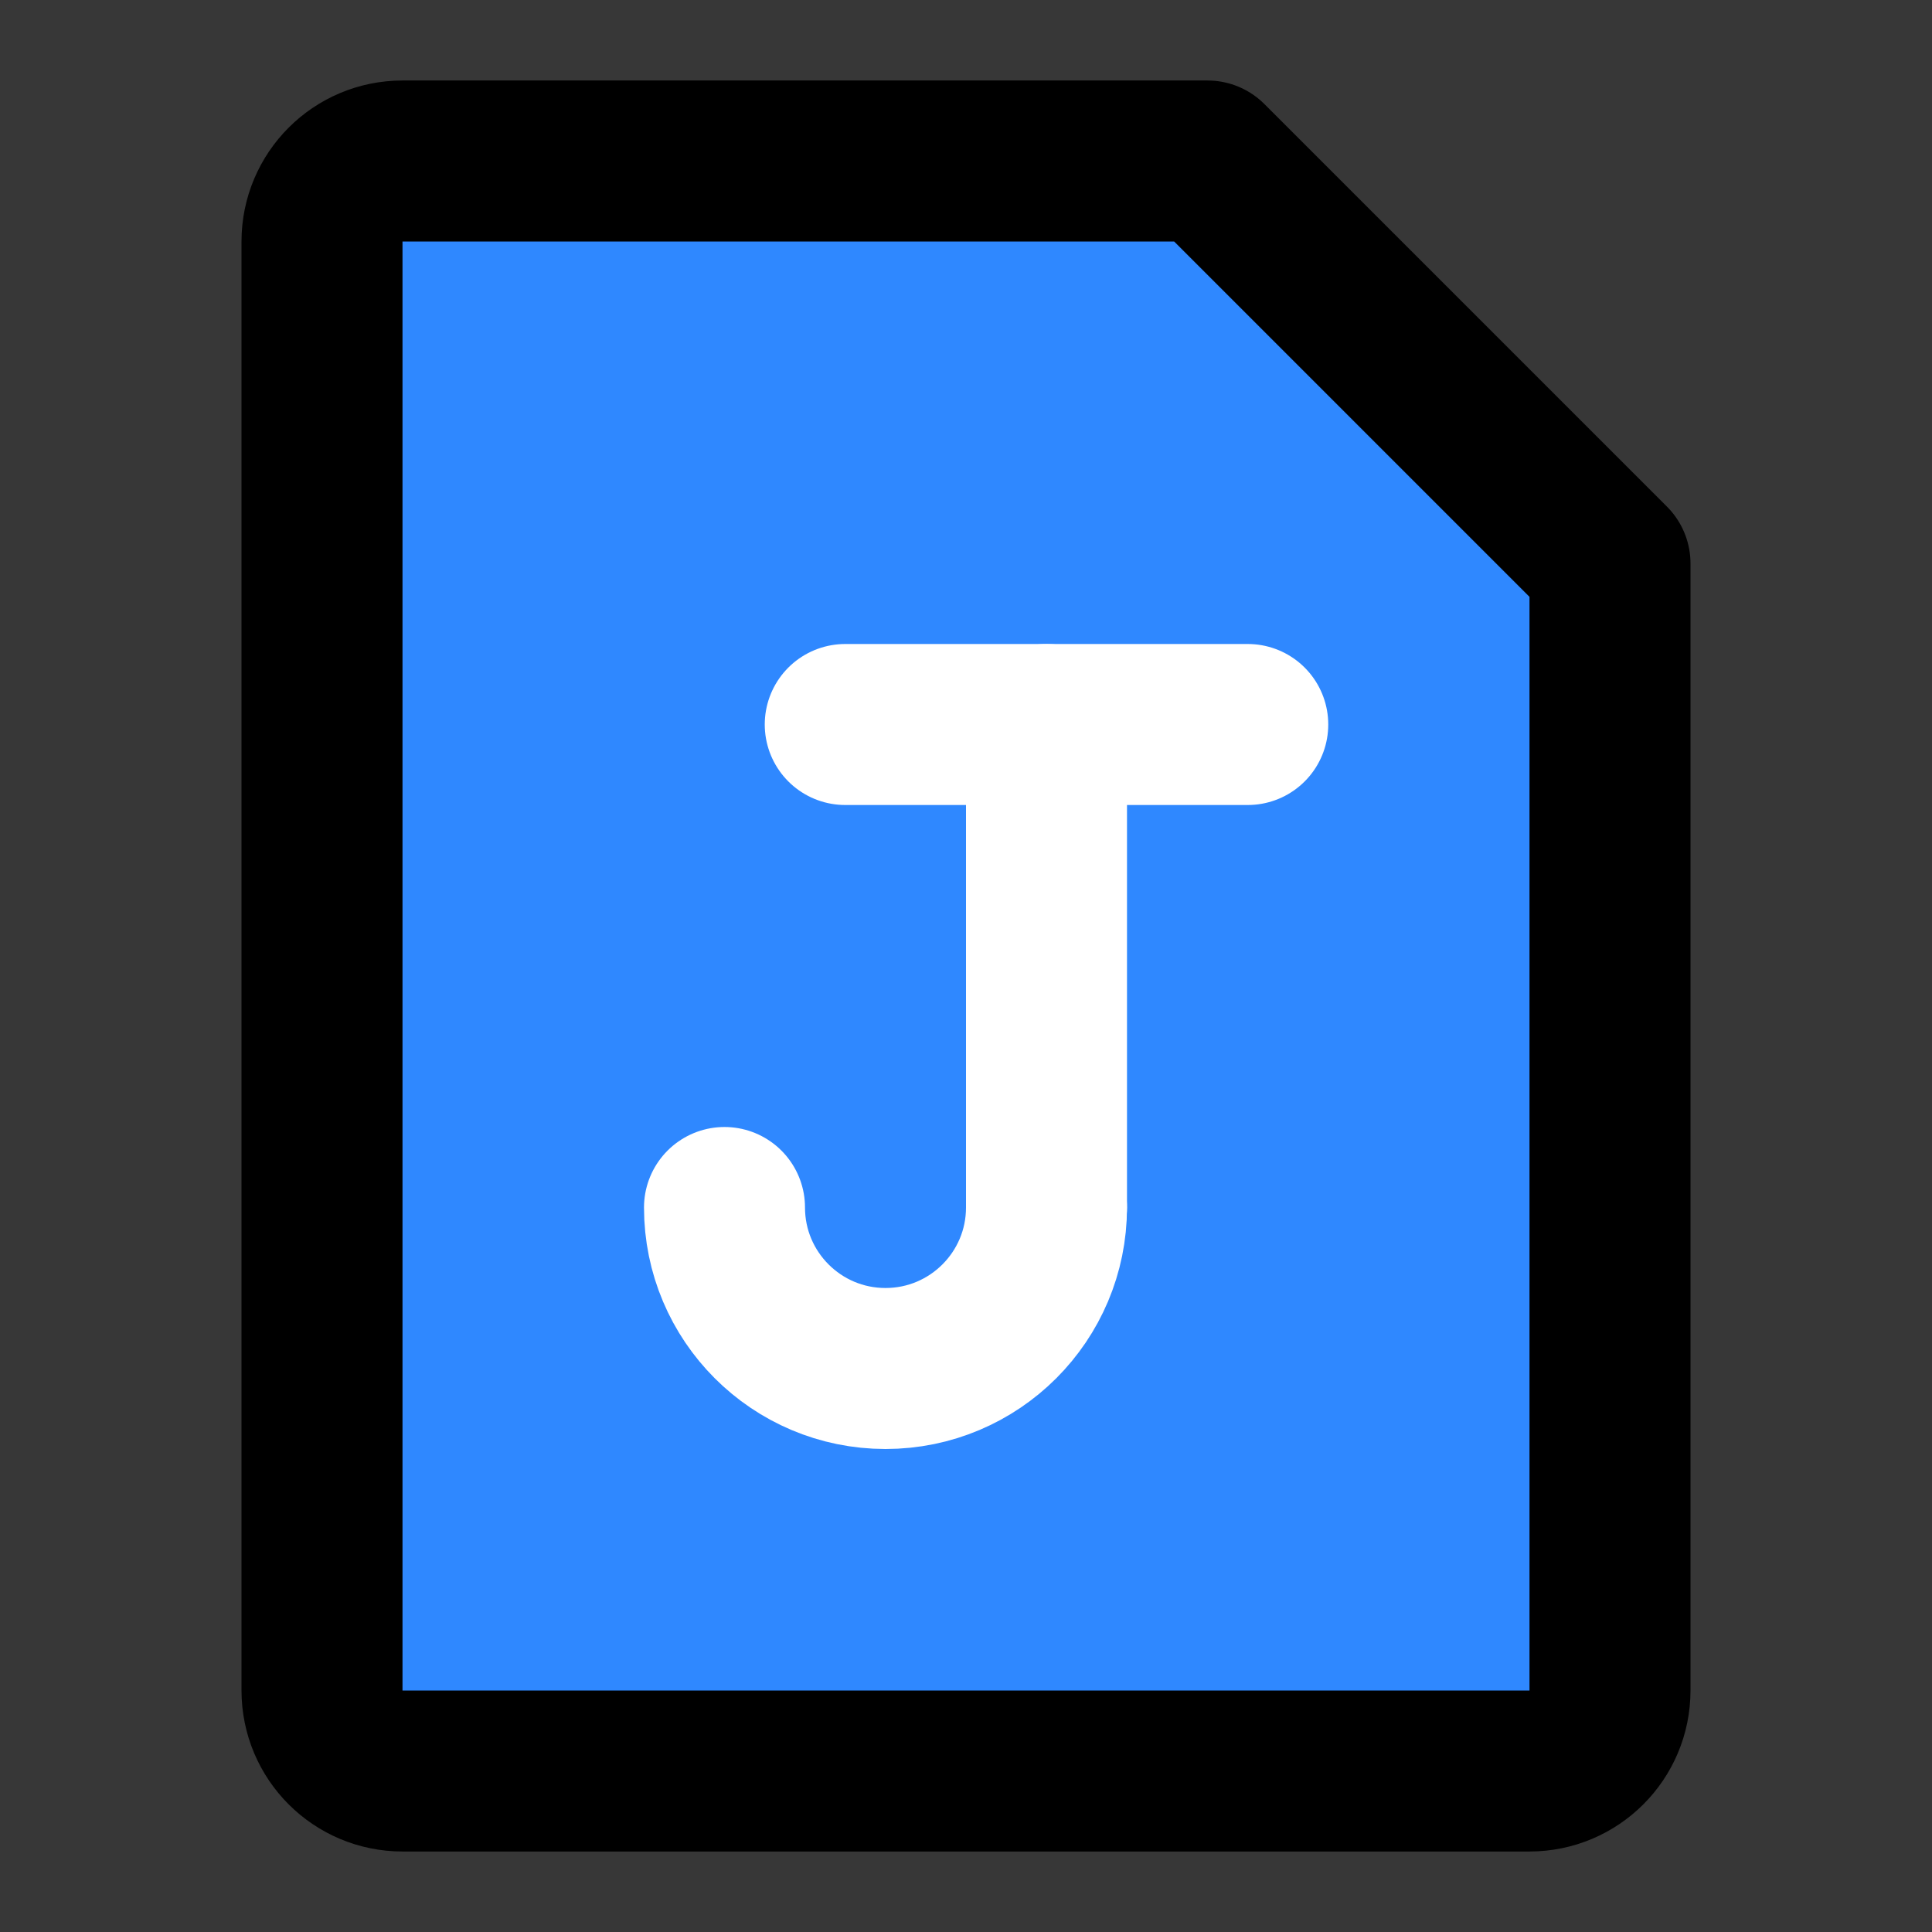
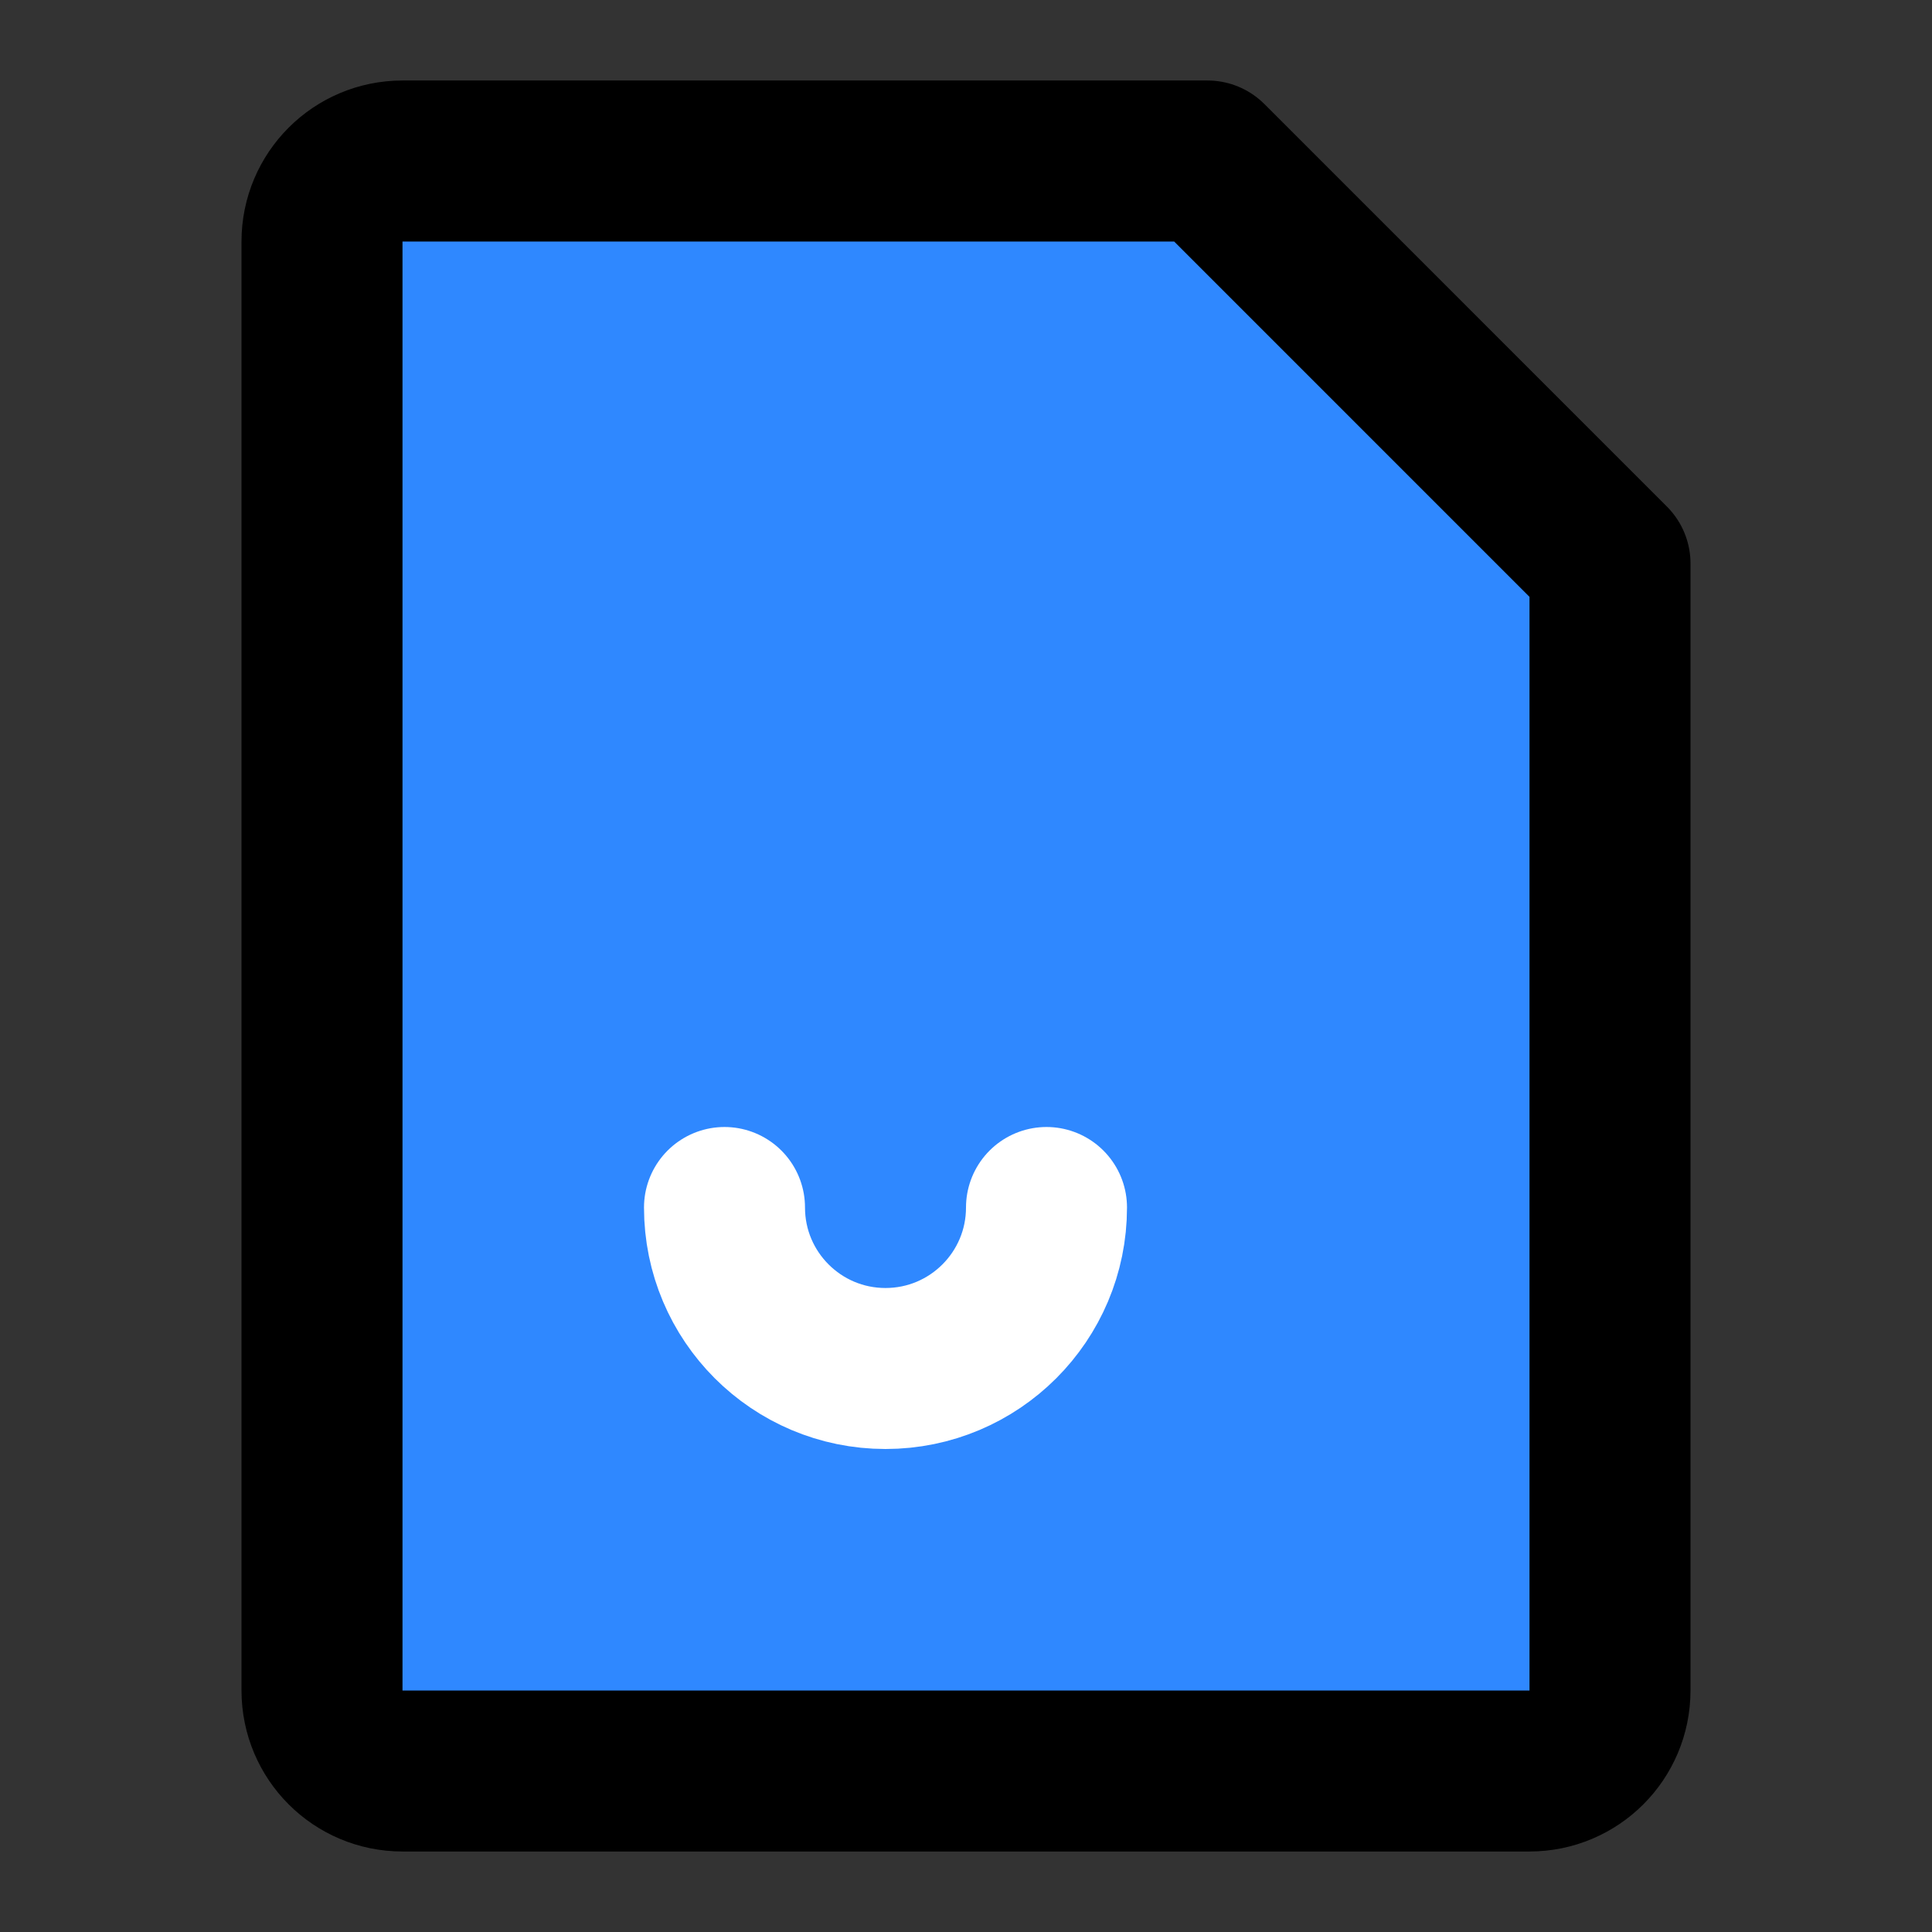
<svg xmlns="http://www.w3.org/2000/svg" width="800px" height="800px" viewBox="0 0 48 48" fill="none">
  <rect x="0" y="0" width="48" height="48" fill="#333333" stroke="none" />
-   <rect width="48" height="48" fill="white" fill-opacity="0.01" />
-   <path d="M48 0H0V48H48V0Z" fill="white" fill-opacity="0.01" />
  <path d="M10 4H30L40 14V42C40 43.105 39.105 44 38 44H10C8.895 44 8 43.105 8 42V6C8 4.895 8.895 4 10 4Z" fill="#2F88FF" stroke="#000000" stroke-width="4" stroke-linejoin="round" />
-   <path d="M31 18H21" stroke="white" stroke-width="4" stroke-linecap="round" stroke-linejoin="round" />
-   <path d="M26 18V30" stroke="white" stroke-width="4" stroke-linecap="round" stroke-linejoin="round" />
  <path d="M18 30C18 32.209 19.791 34 22 34C24.209 34 26 32.209 26 30" stroke="white" stroke-width="4" stroke-linecap="round" />
</svg>